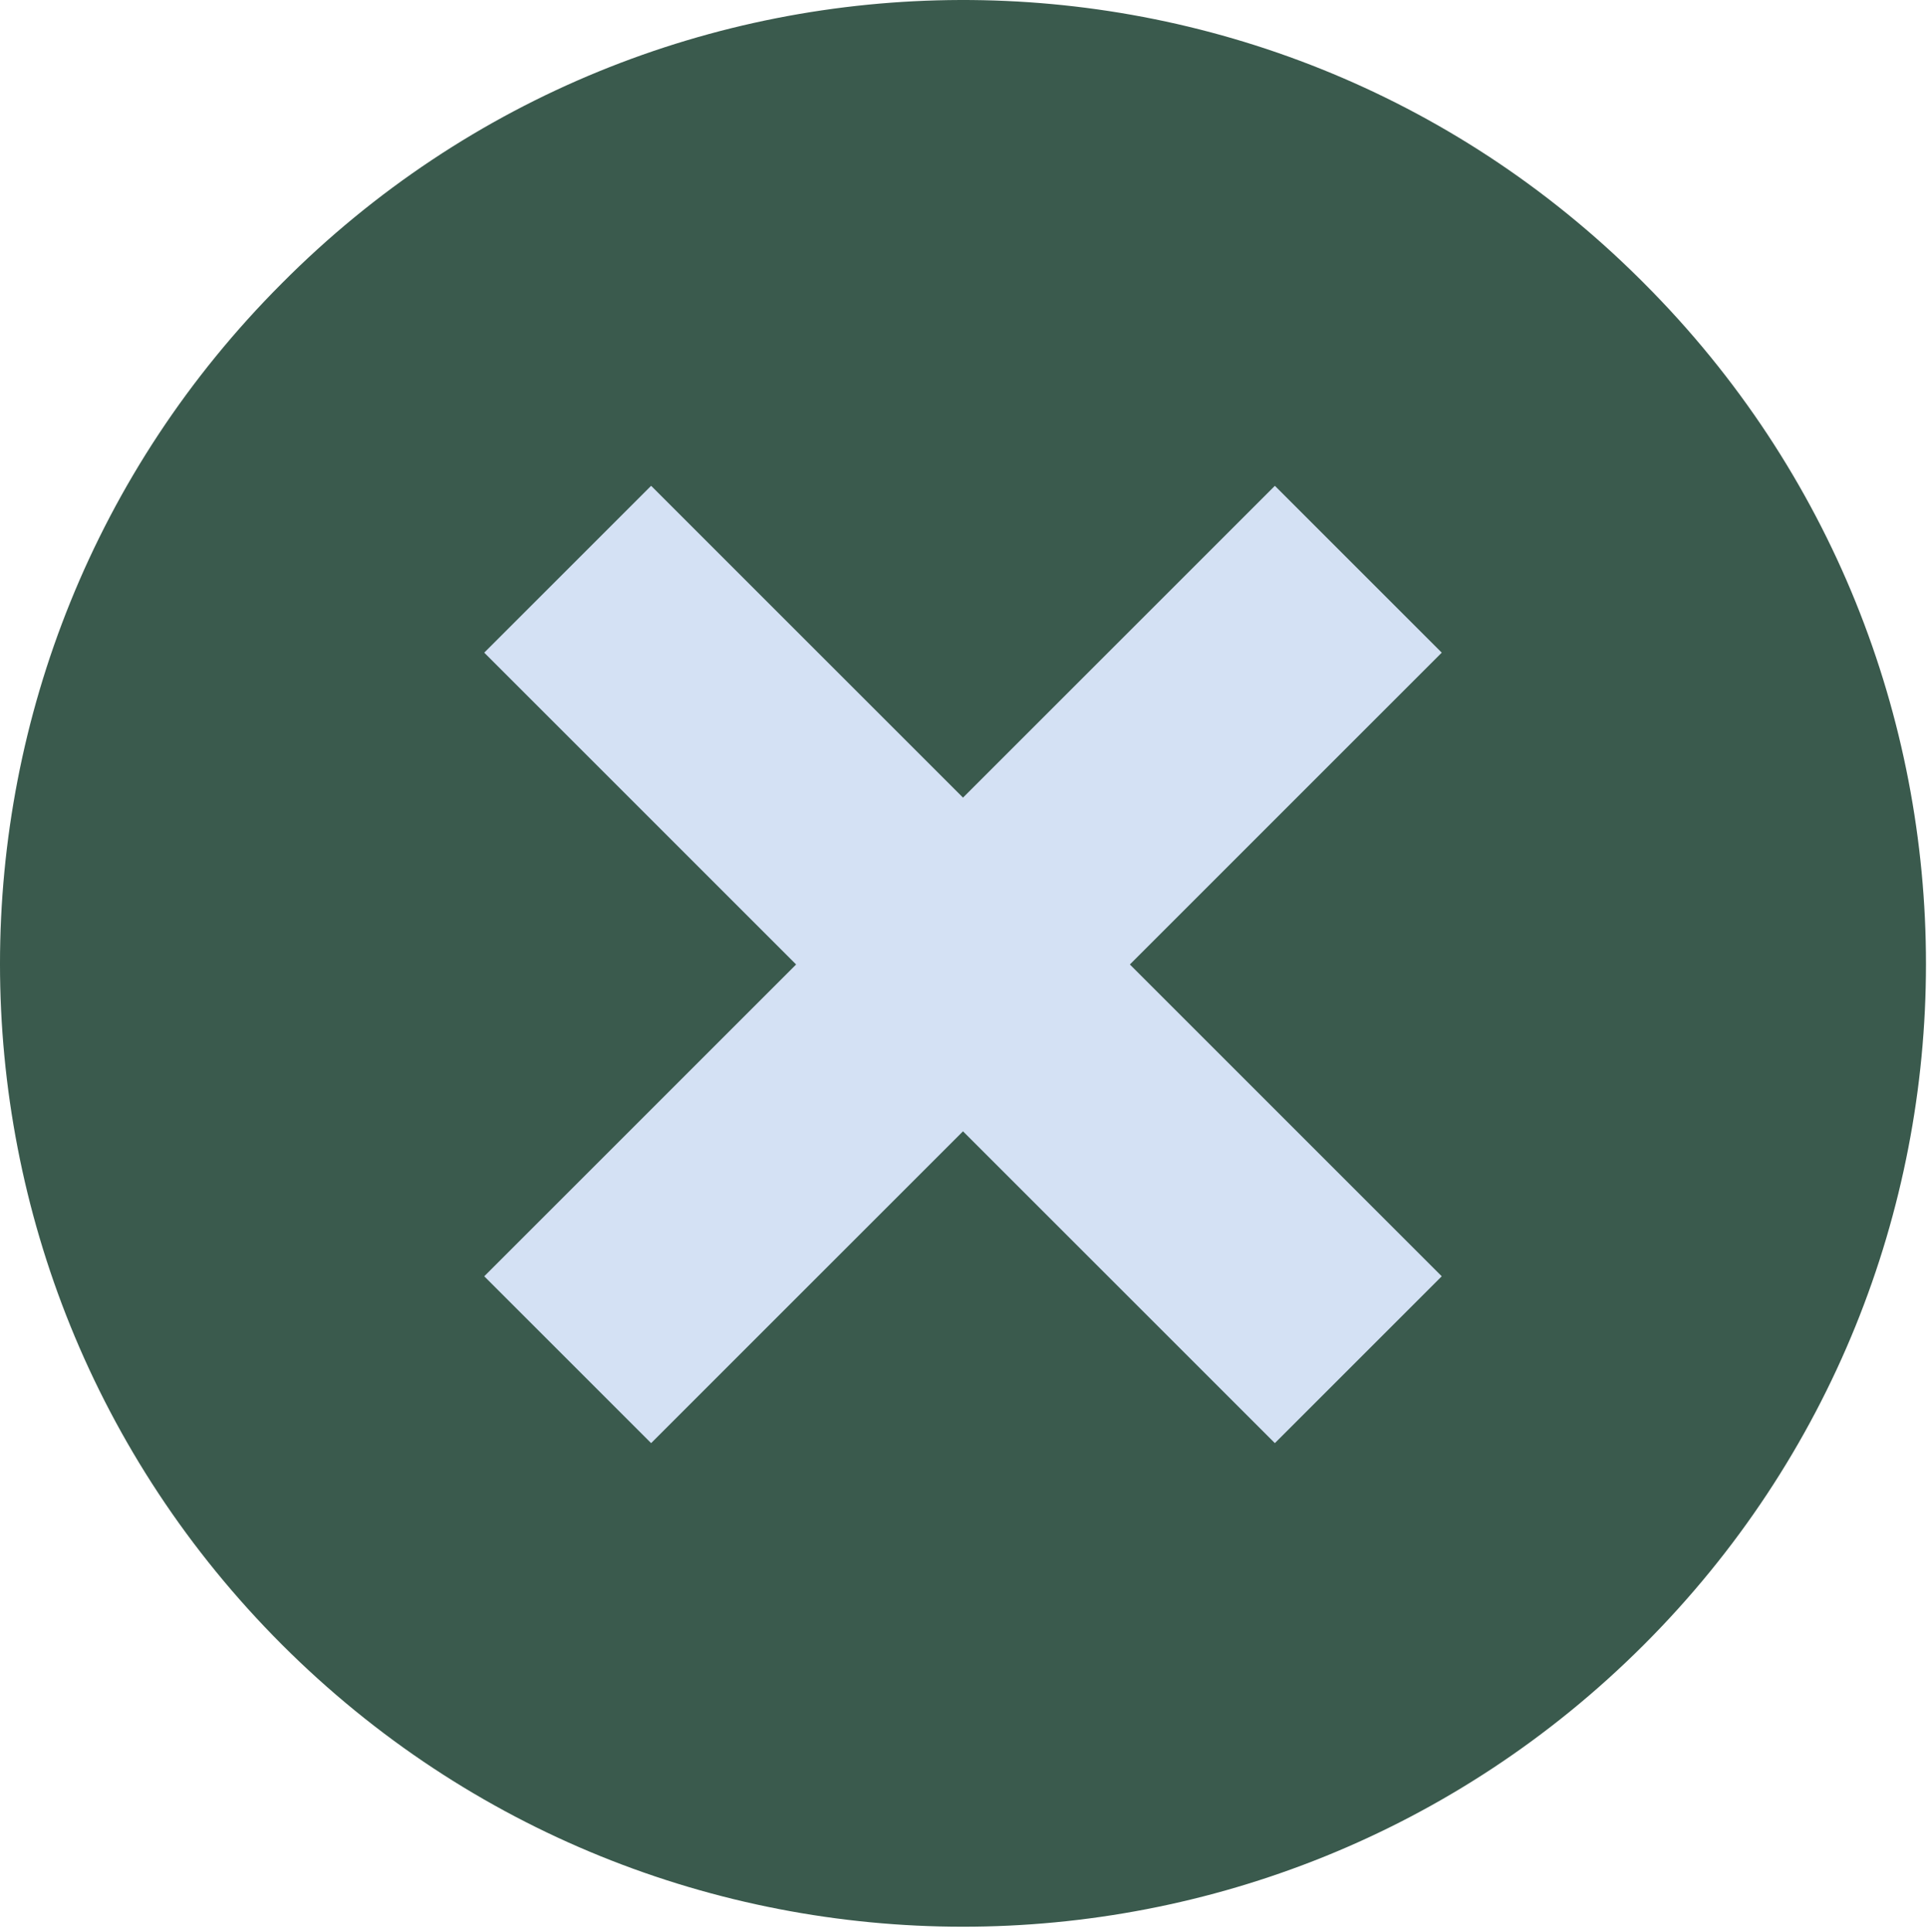
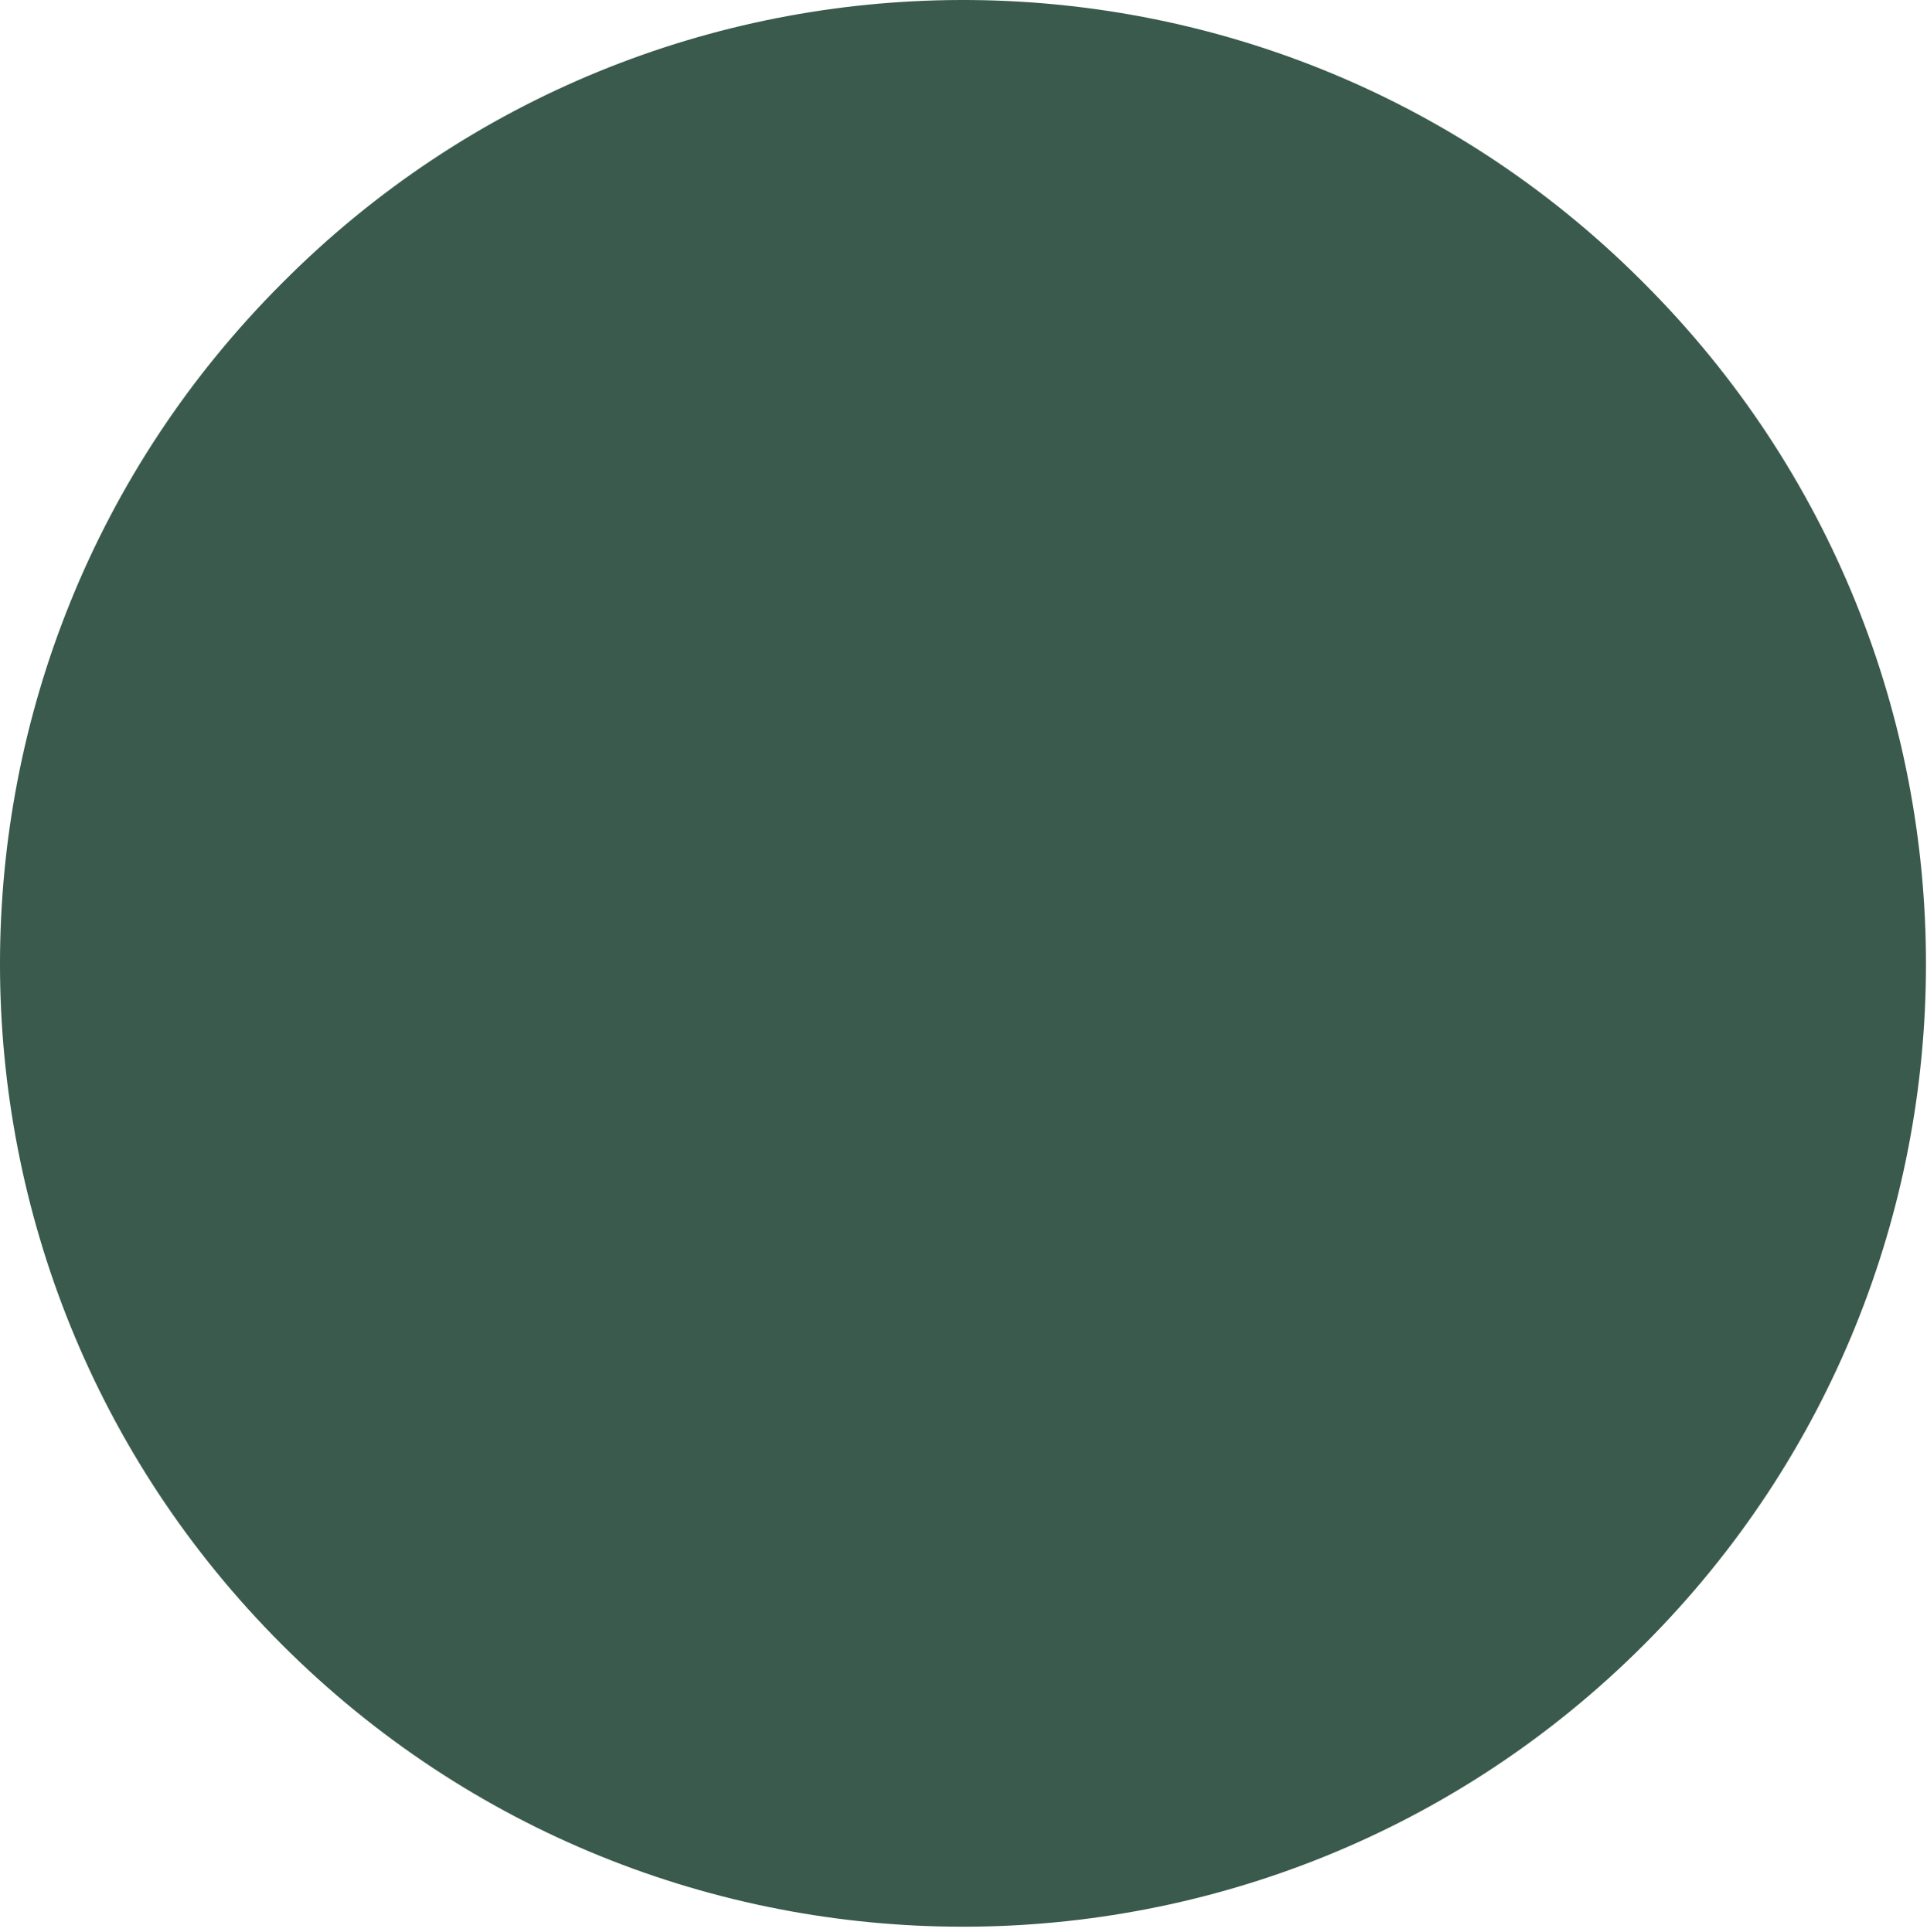
<svg xmlns="http://www.w3.org/2000/svg" width="368" height="369" viewBox="0 0 368 369" fill="none">
  <path d="M313.993 54.133C385.783 125.98 385.736 242.42 313.889 314.21C242.042 386 125.603 385.954 53.812 314.107C-17.938 242.301 -17.938 125.94 53.812 54.133C125.193 -17.714 241.303 -18.091 313.15 53.29C313.432 53.57 313.713 53.851 313.993 54.133Z" fill="#3A5A4D" />
-   <path d="M275.331 124.663L215.772 184.223L275.331 243.782L243.462 275.651L183.903 216.092L124.344 275.651L92.474 243.782L152.034 184.223L92.474 124.663L124.344 92.794L183.903 152.353L243.462 92.794L275.331 124.663Z" fill="#D4E1F4" />
</svg>